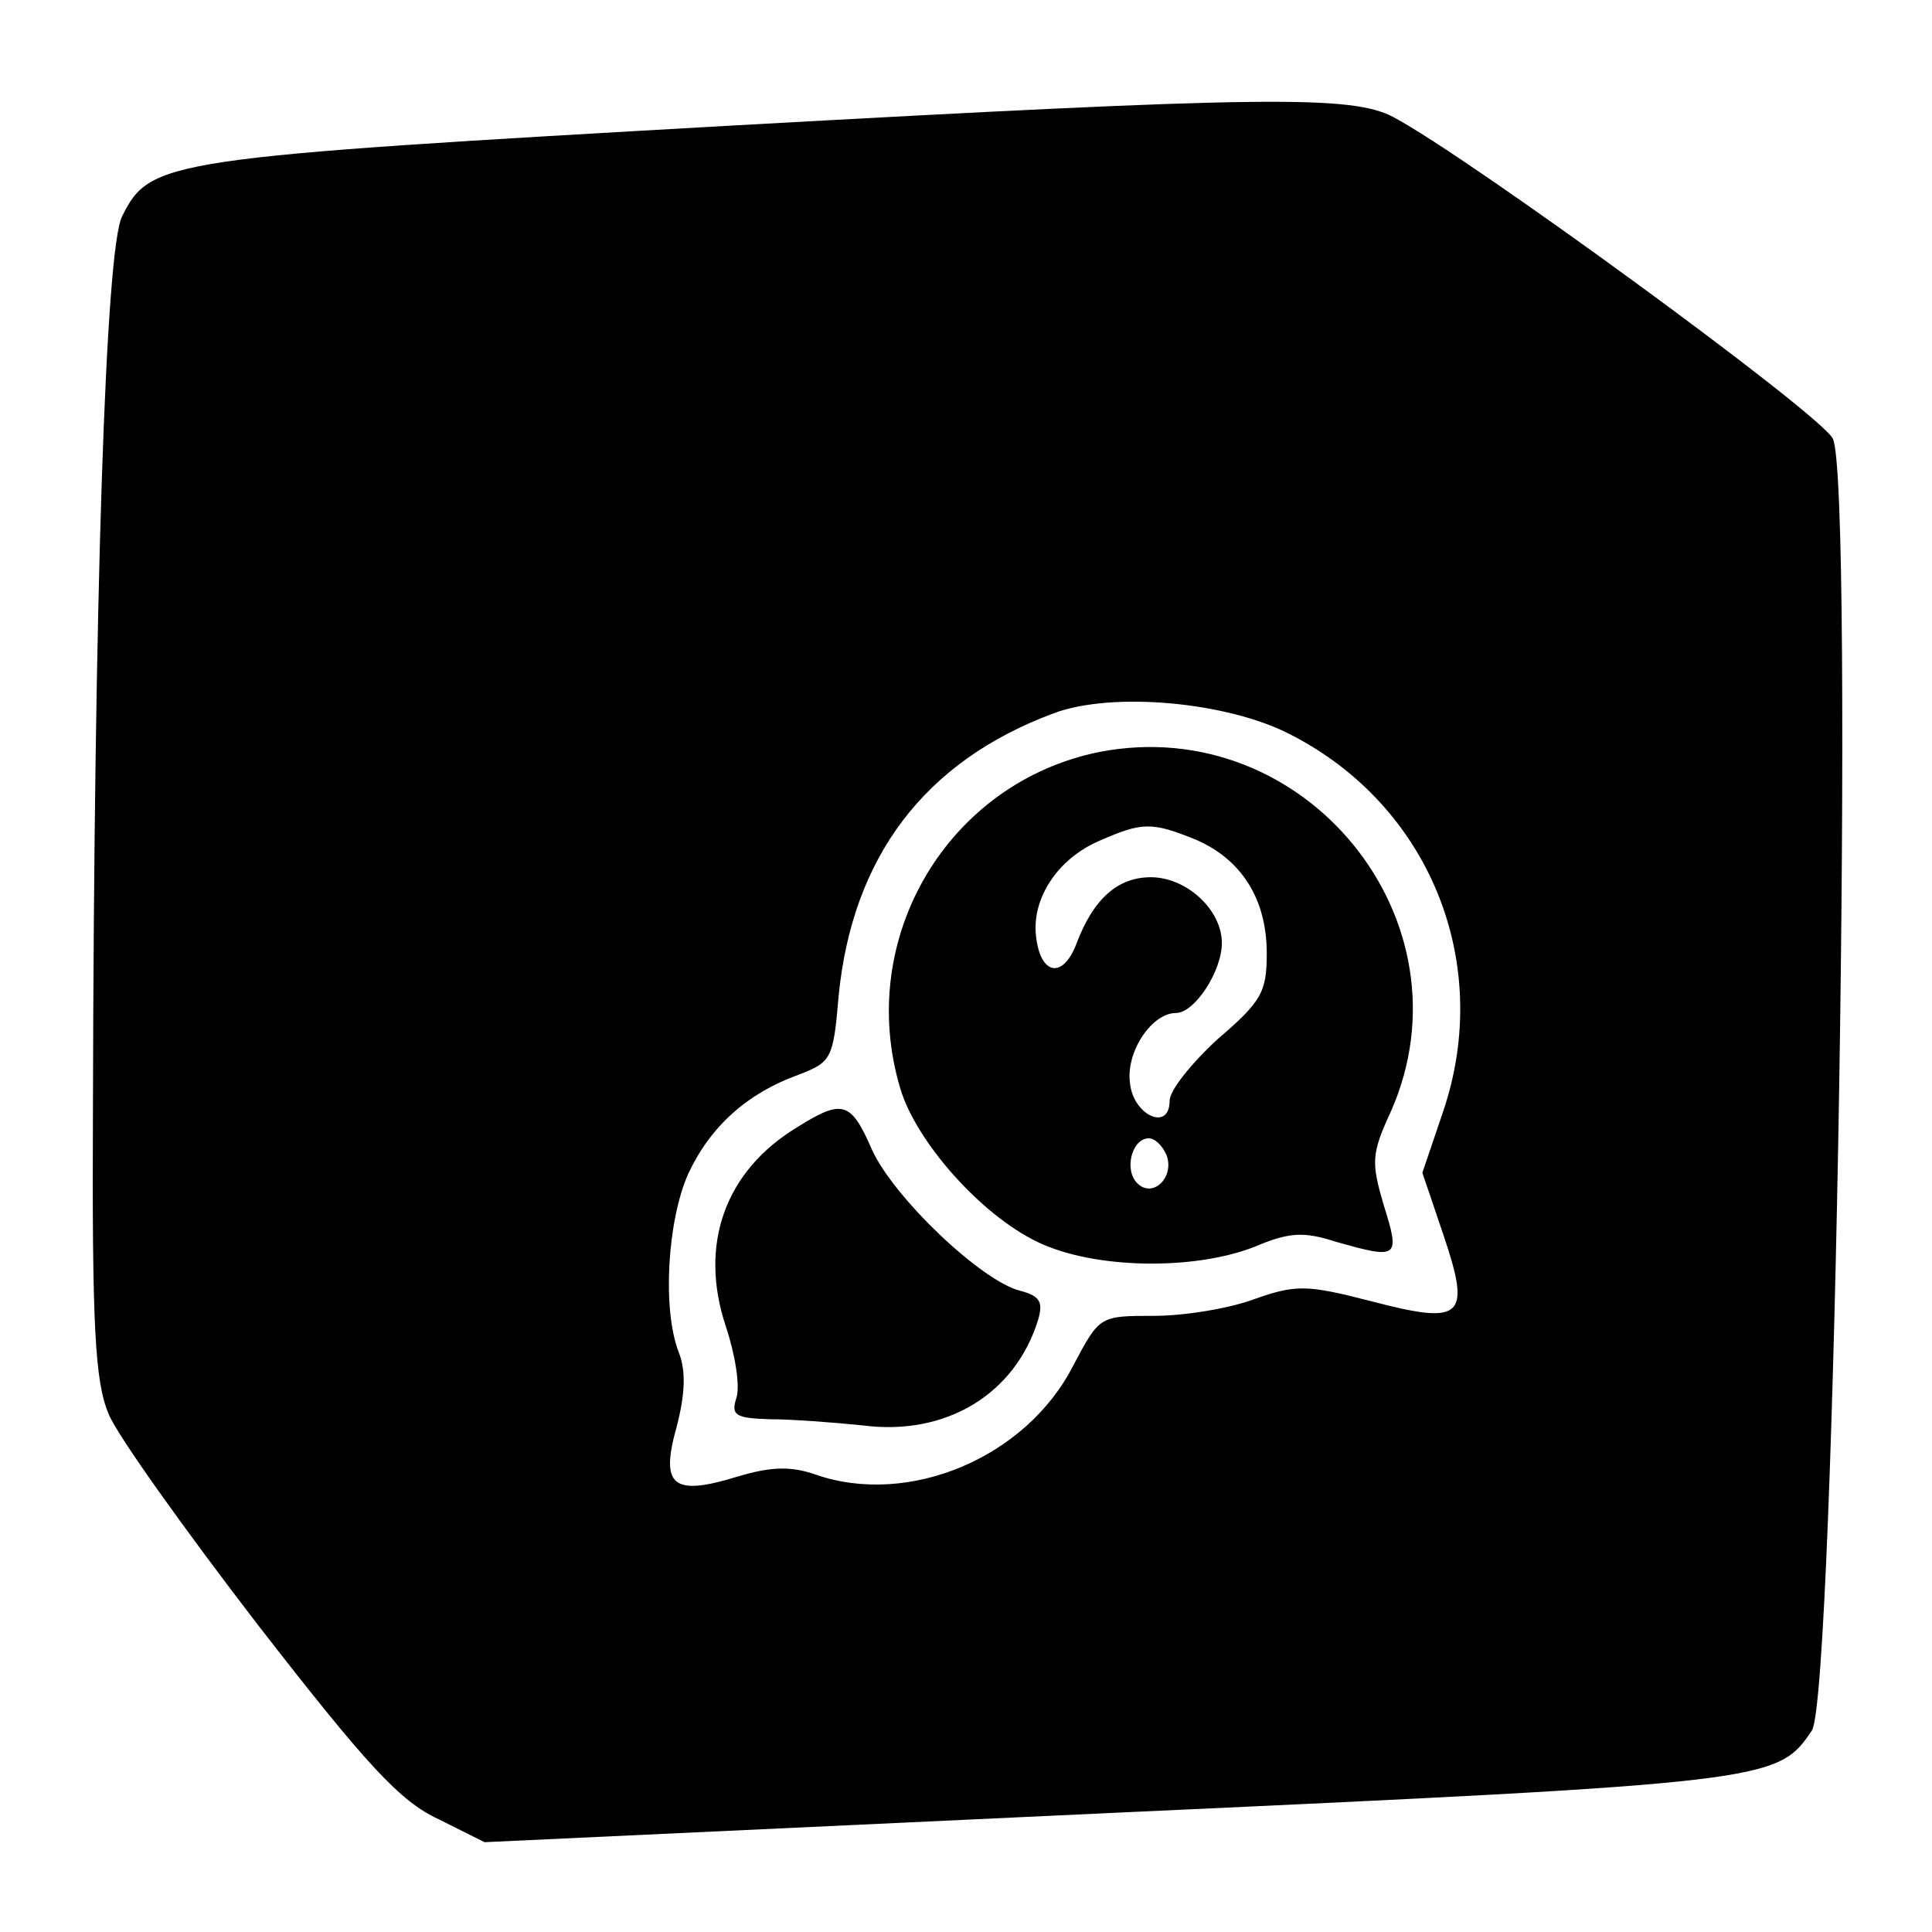
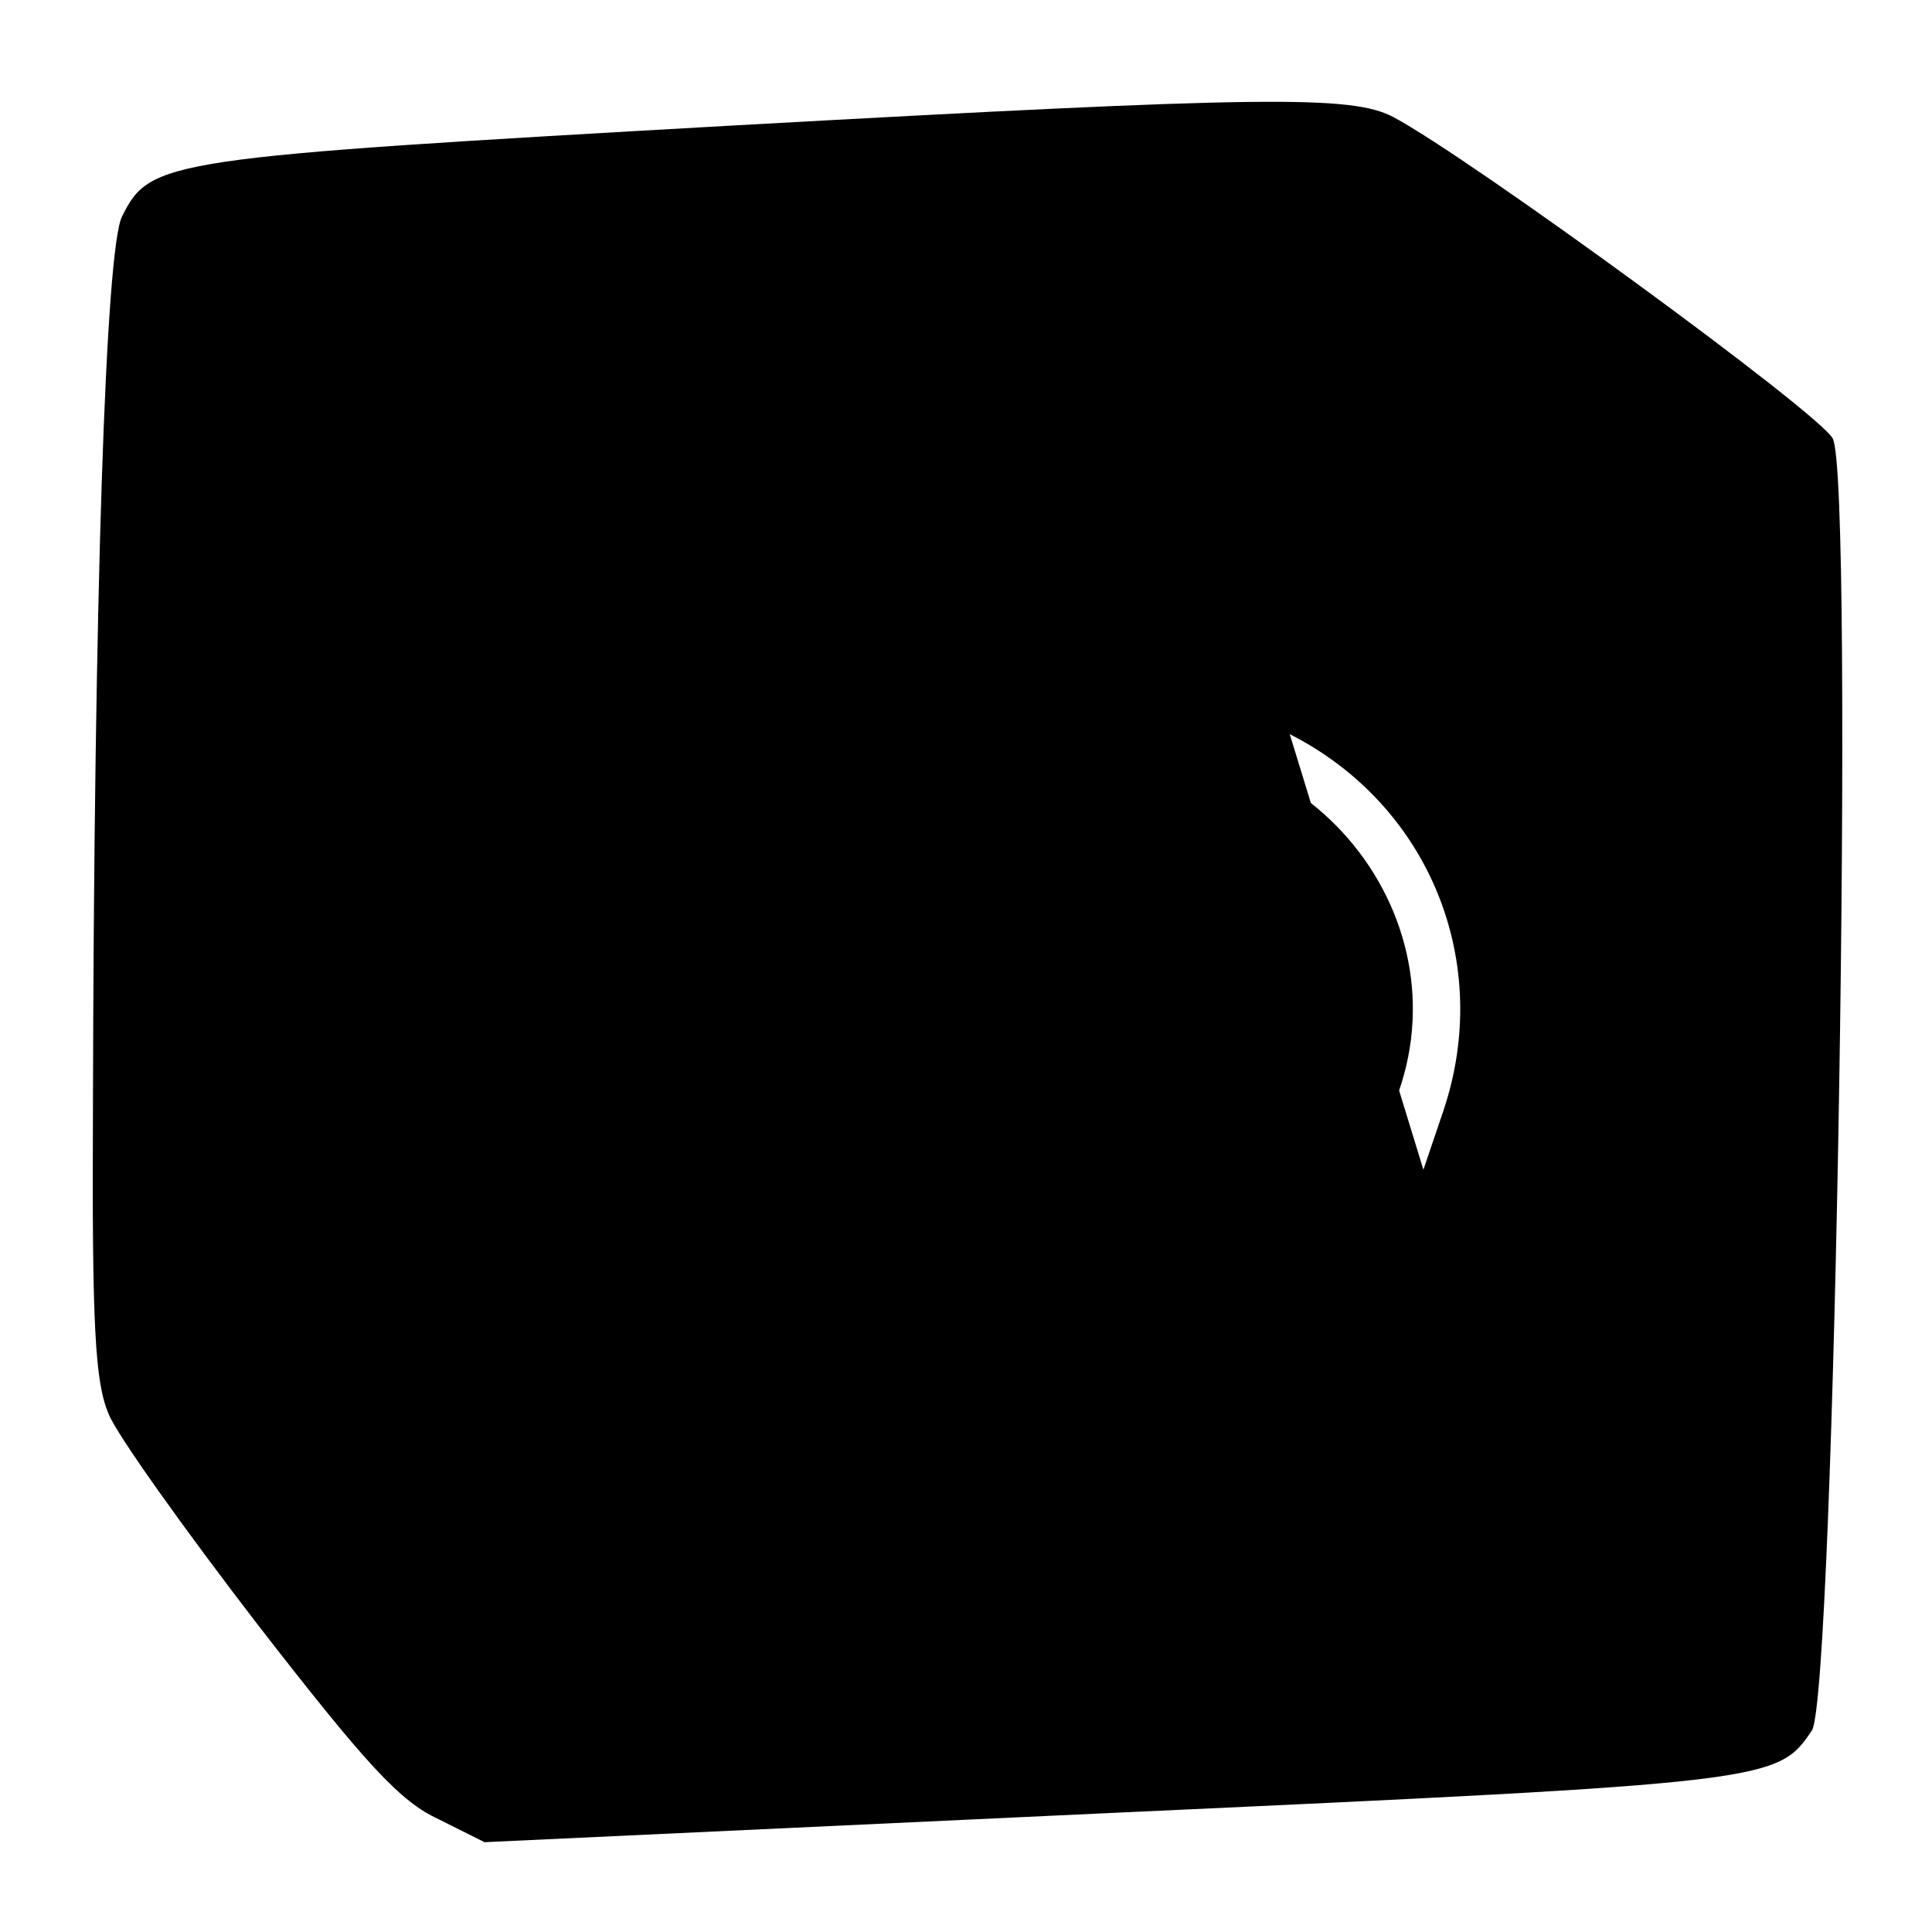
<svg xmlns="http://www.w3.org/2000/svg" version="1.0" width="185pt" height="185pt" viewBox="0 0 185 185" preserveAspectRatio="xMidYMid meet">
  <g transform="translate(0,185) scale(0.1,-0.1)" fill="#000000" stroke="none">
-     <path d="M705 1730 c-548 -31 -561 -33 -588 -87 -16 -30 -27 -368 -28 -854 -1 -210 2 -262 15 -293 8 -20 73 -111 143 -202 104 -134 136 -169 173 -186 l44 -22 600 28 c633 29 638 30 671 79 22 34 41 1196 20 1237 -12 24 -349 270 -421 308 -40 21 -124 20 -629 -8z m530 -583 c134 -68 195 -219 147 -361 l-20 -59 20 -59 c27 -80 19 -87 -69 -64 -62 16 -72 16 -112 2 -24 -9 -67 -16 -96 -16 -52 0 -52 0 -77 -47 -45 -89 -158 -136 -247 -105 -23 8 -42 8 -75 -2 -62 -19 -74 -9 -58 48 8 31 9 53 2 71 -16 41 -11 126 9 171 21 45 56 77 106 95 31 12 33 15 38 75 13 133 82 225 206 271 56 21 166 11 226 -20z" />
+     <path d="M705 1730 c-548 -31 -561 -33 -588 -87 -16 -30 -27 -368 -28 -854 -1 -210 2 -262 15 -293 8 -20 73 -111 143 -202 104 -134 136 -169 173 -186 l44 -22 600 28 c633 29 638 30 671 79 22 34 41 1196 20 1237 -12 24 -349 270 -421 308 -40 21 -124 20 -629 -8z m530 -583 c134 -68 195 -219 147 -361 l-20 -59 20 -59 z" />
    <path d="M1053 1130 c-145 -29 -234 -178 -191 -322 15 -51 77 -121 131 -147 53 -26 149 -28 208 -5 33 14 47 15 78 5 60 -17 62 -16 46 35 -12 41 -12 49 7 90 80 182 -82 382 -279 344z m92 -84 c44 -19 68 -57 68 -109 0 -37 -5 -46 -47 -82 -25 -23 -46 -49 -46 -59 0 -30 -35 -14 -38 17 -4 30 21 67 44 67 18 0 44 40 44 67 0 32 -34 63 -68 63 -32 0 -55 -21 -71 -63 -13 -35 -35 -31 -39 7 -4 36 21 74 61 91 41 18 50 18 92 1z m-28 -302 c8 -21 -13 -42 -28 -27 -13 13 -5 43 11 43 6 0 13 -7 17 -16z" />
-     <path d="M764 771 c-70 -42 -95 -113 -69 -191 9 -27 14 -58 10 -69 -5 -16 -1 -19 32 -20 21 0 61 -3 90 -6 79 -10 145 30 167 101 5 17 2 23 -17 28 -37 9 -121 89 -142 135 -20 46 -28 49 -71 22z" />
  </g>
</svg>